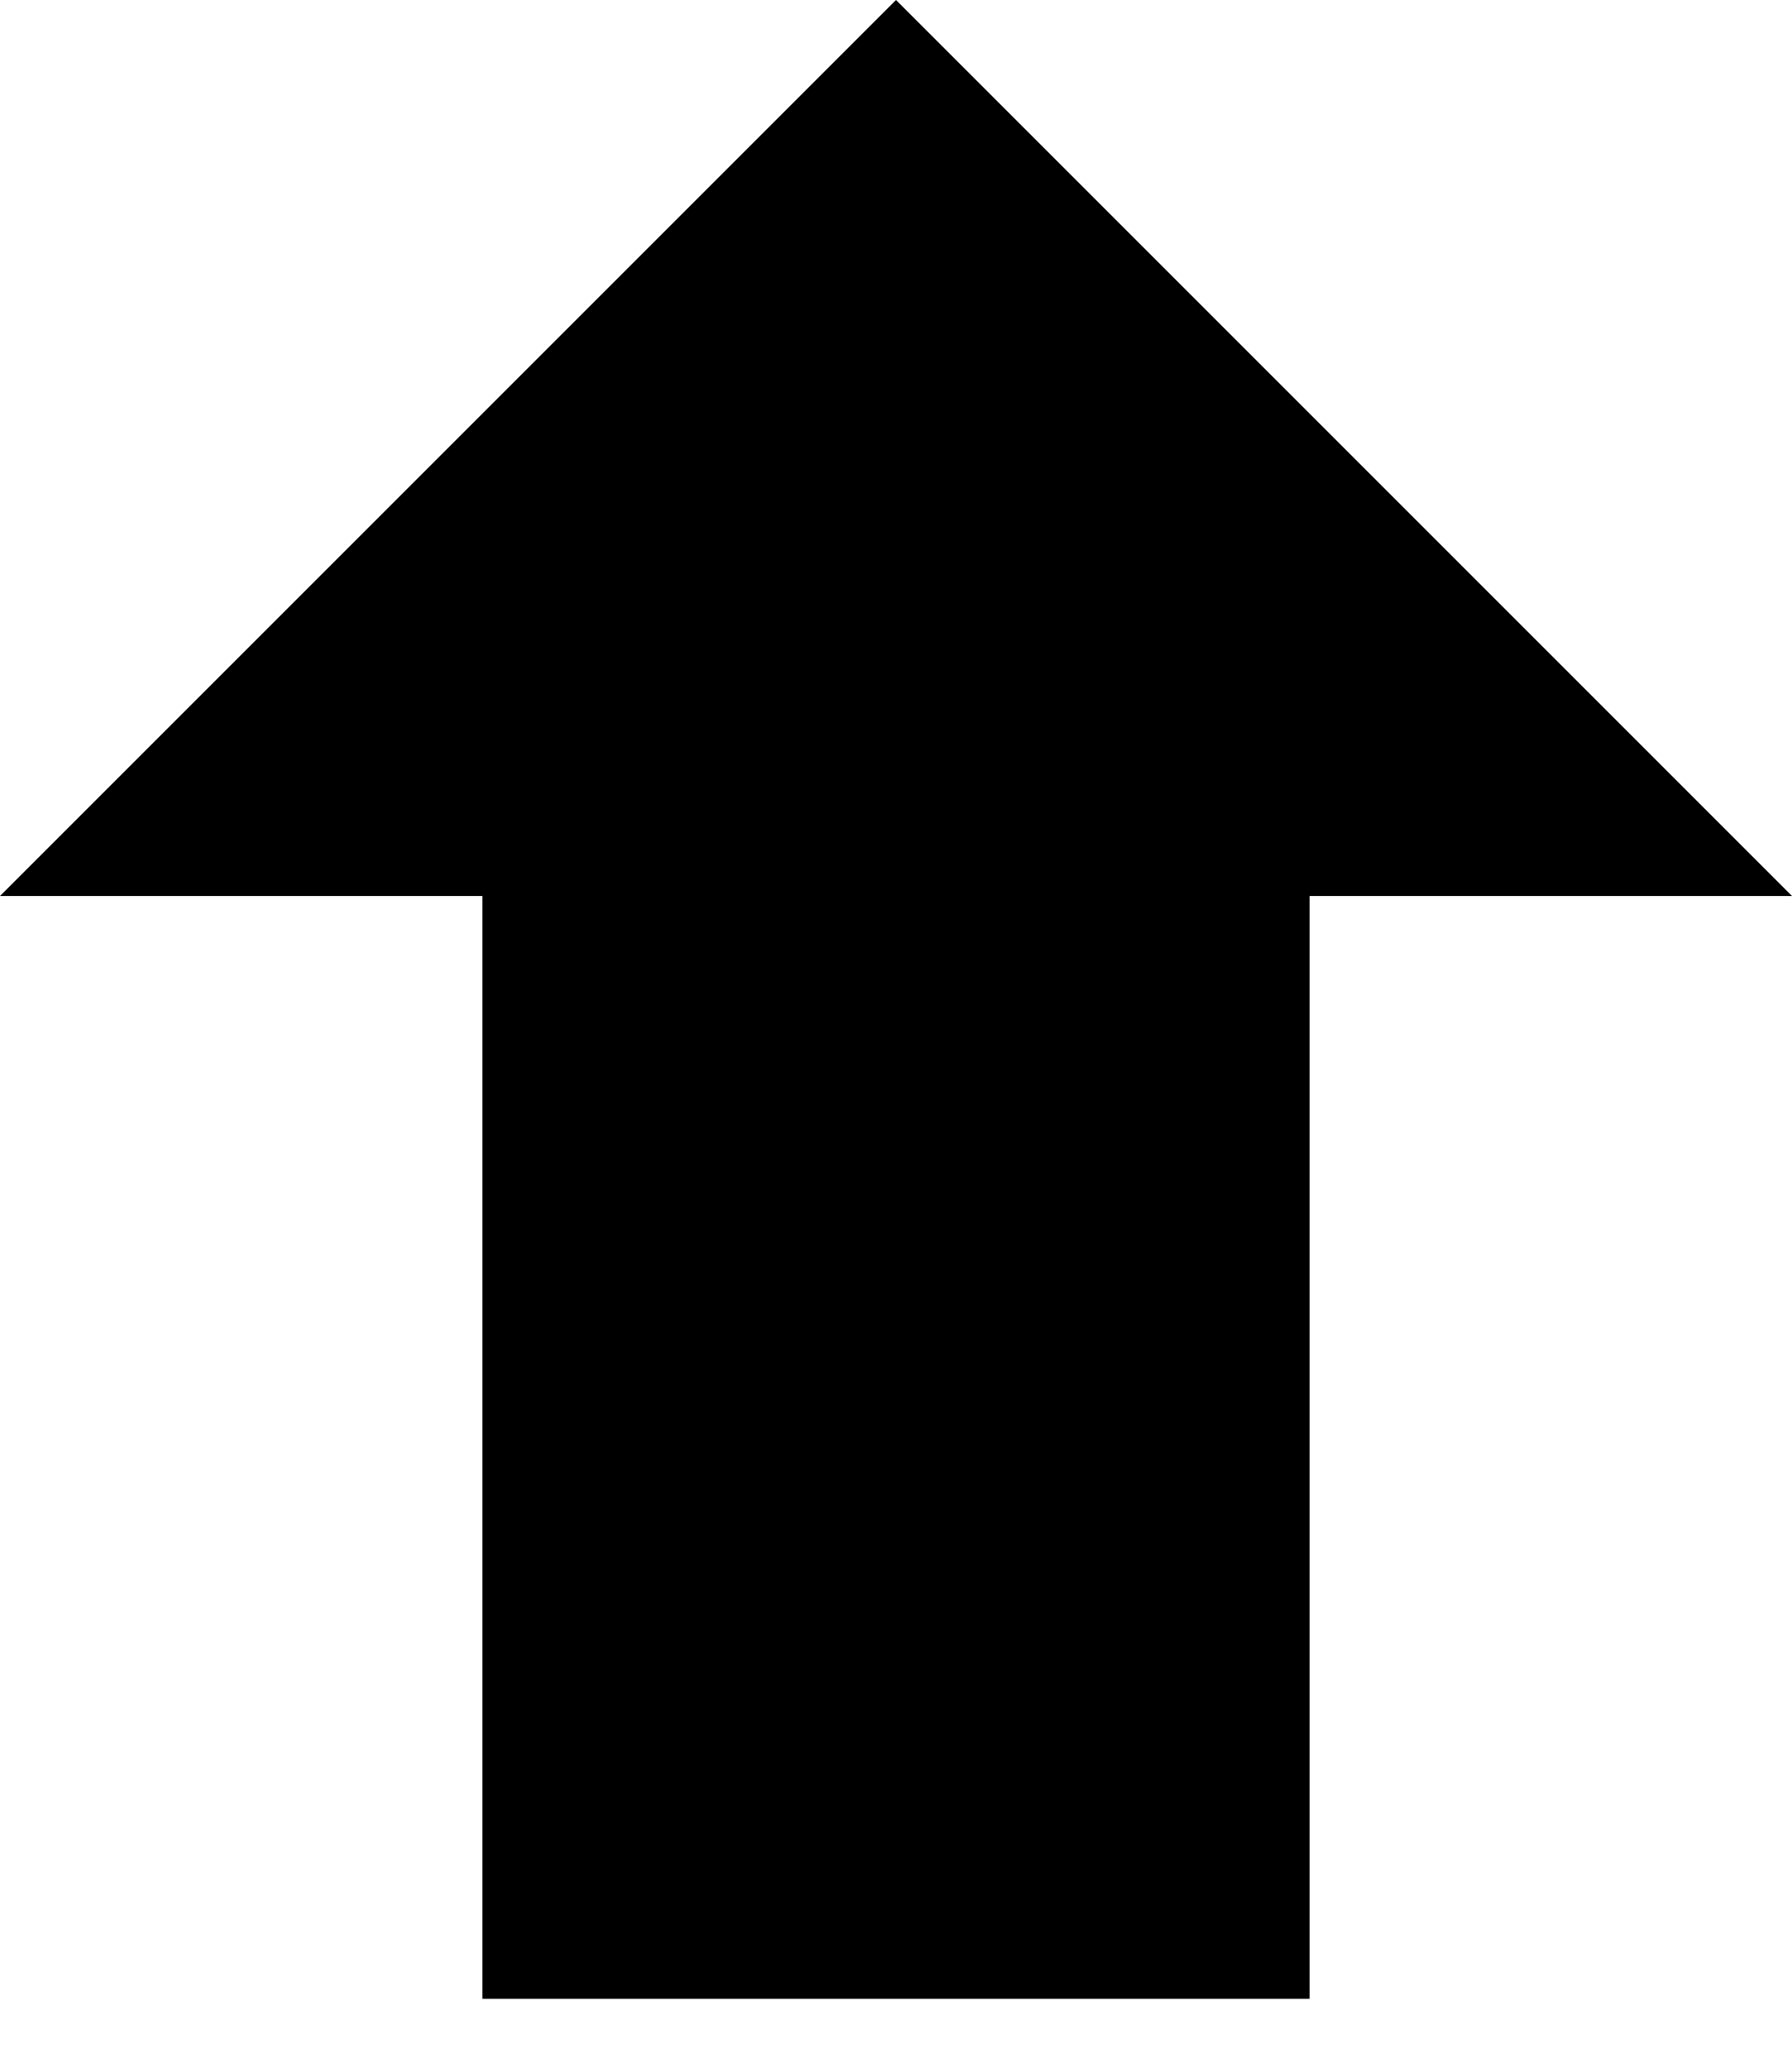
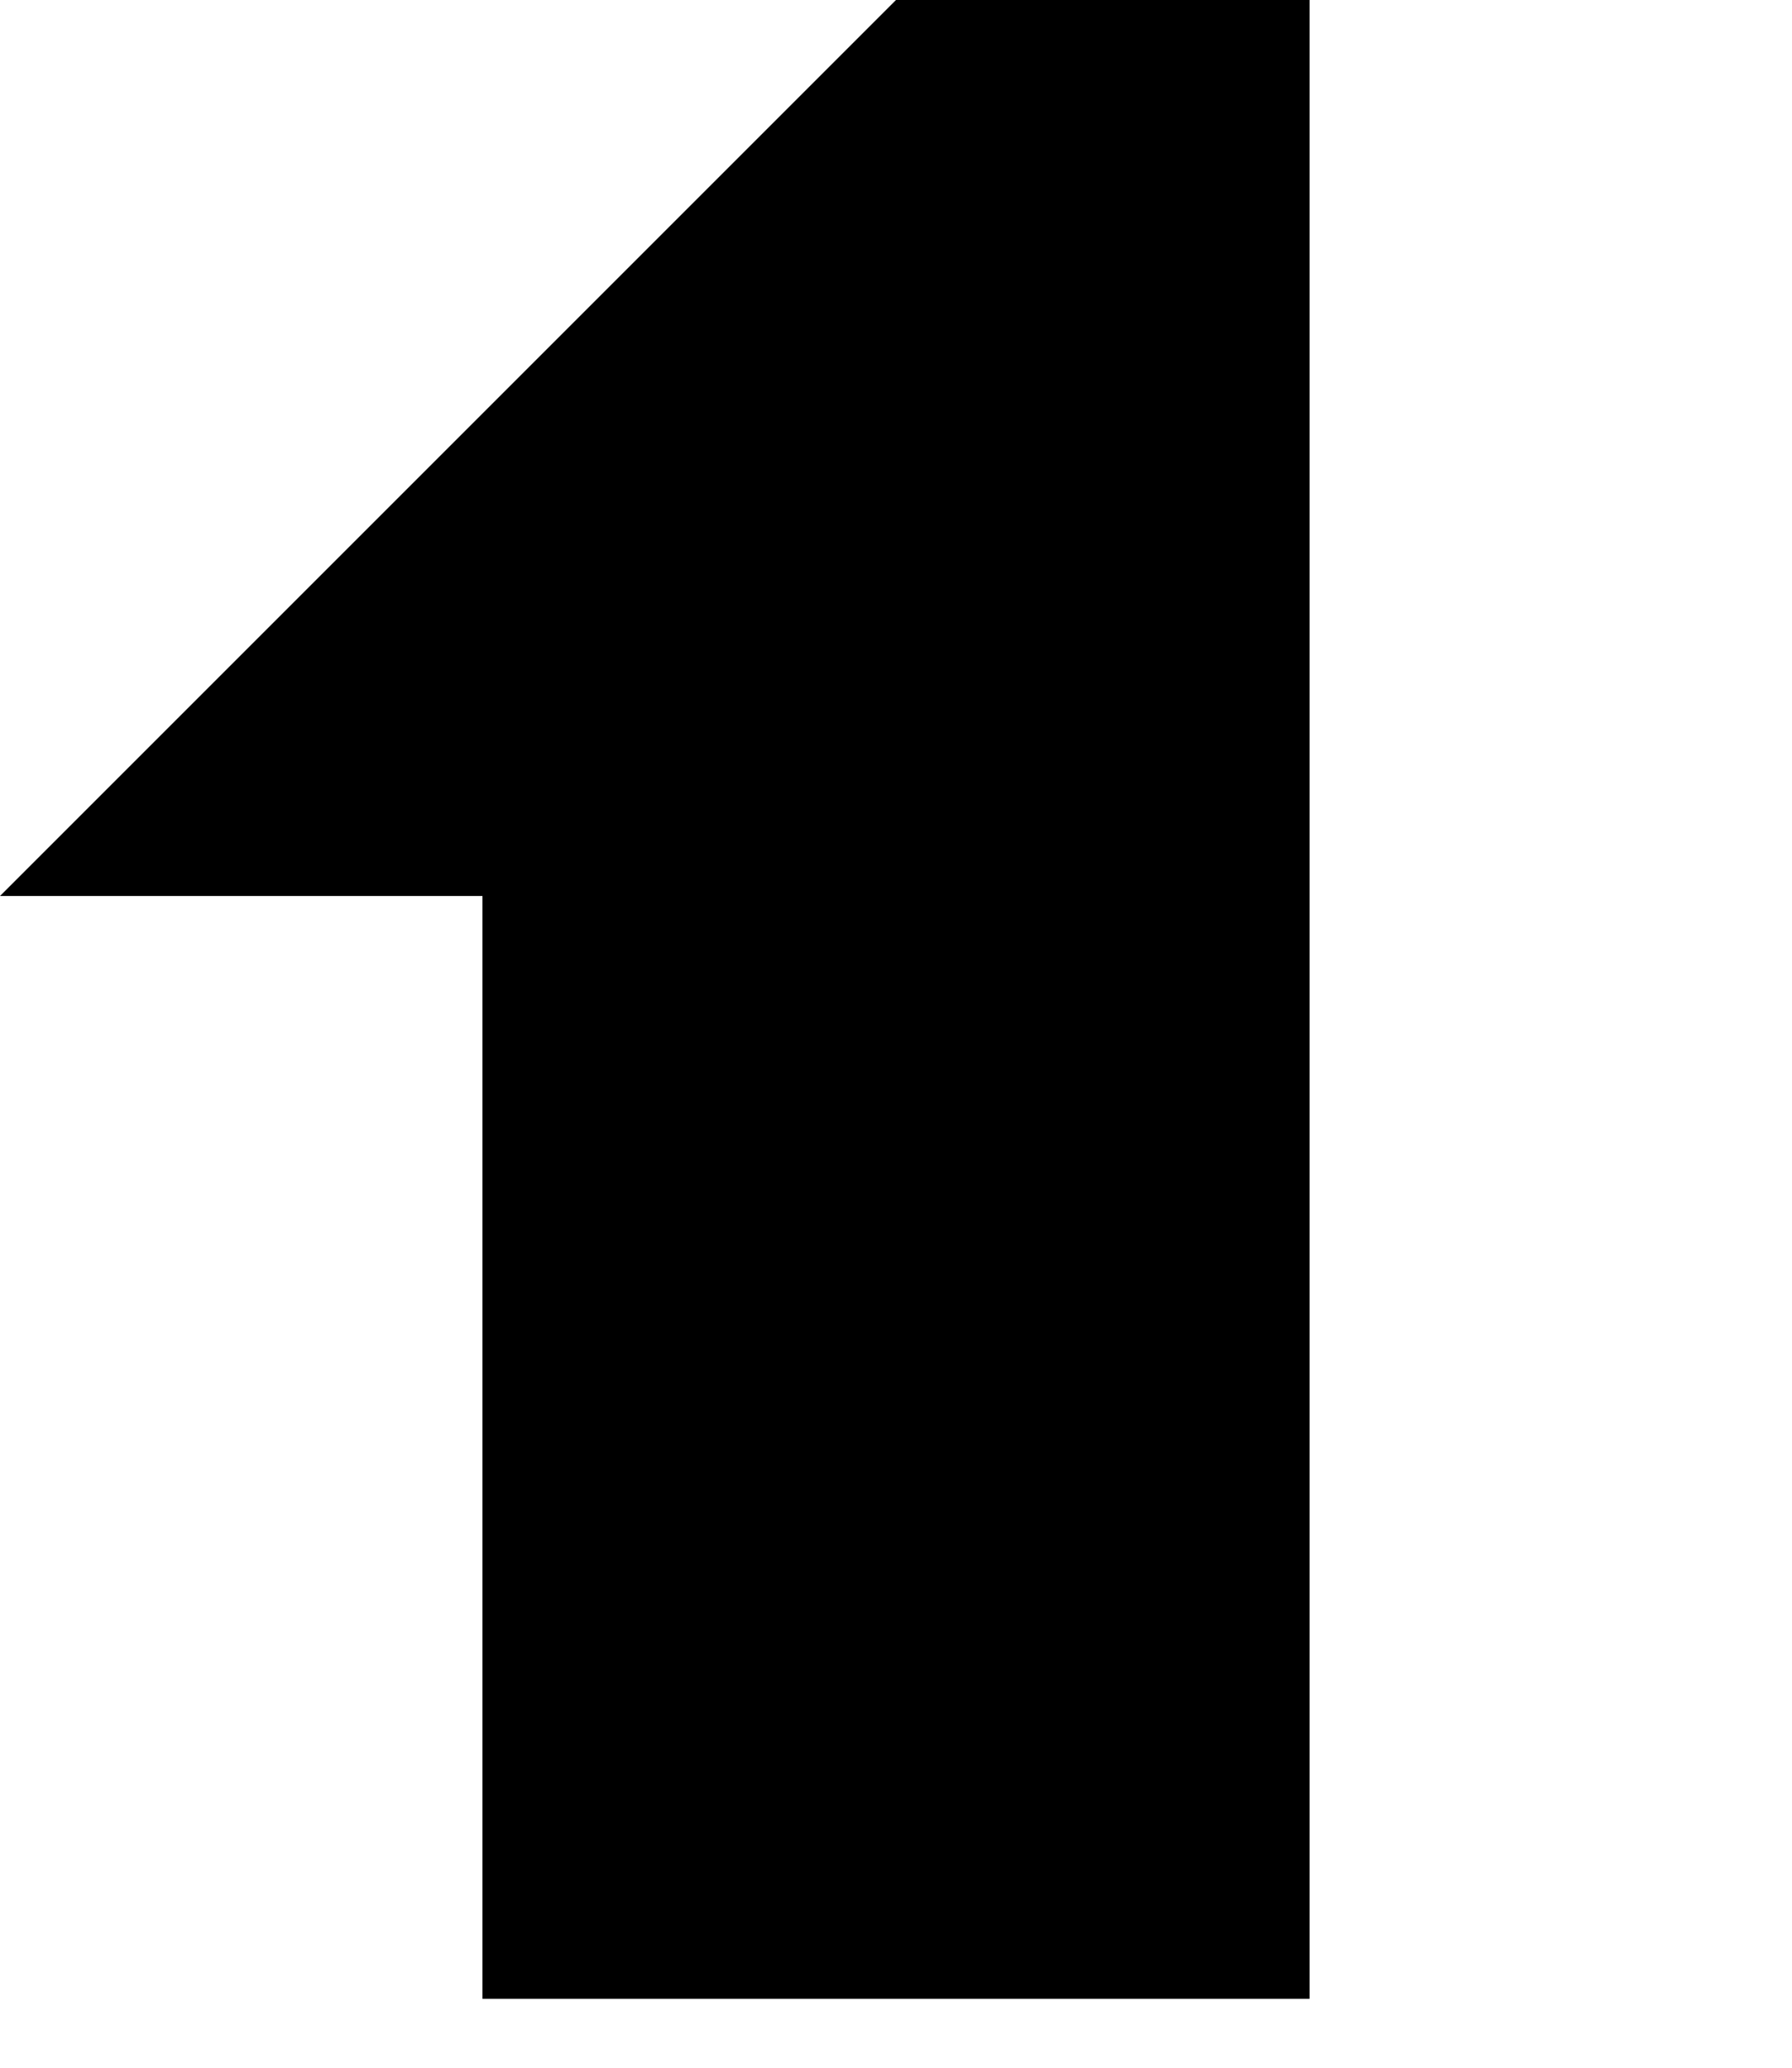
<svg xmlns="http://www.w3.org/2000/svg" width="13" height="15" viewBox="0 0 13 15" fill="none">
-   <path d="M6.5 0L13 6.5H9.5V14.5H3.5V6.5H0L6.5 0Z" fill="black" />
+   <path d="M6.5 0H9.5V14.5H3.5V6.5H0L6.5 0Z" fill="black" />
</svg>